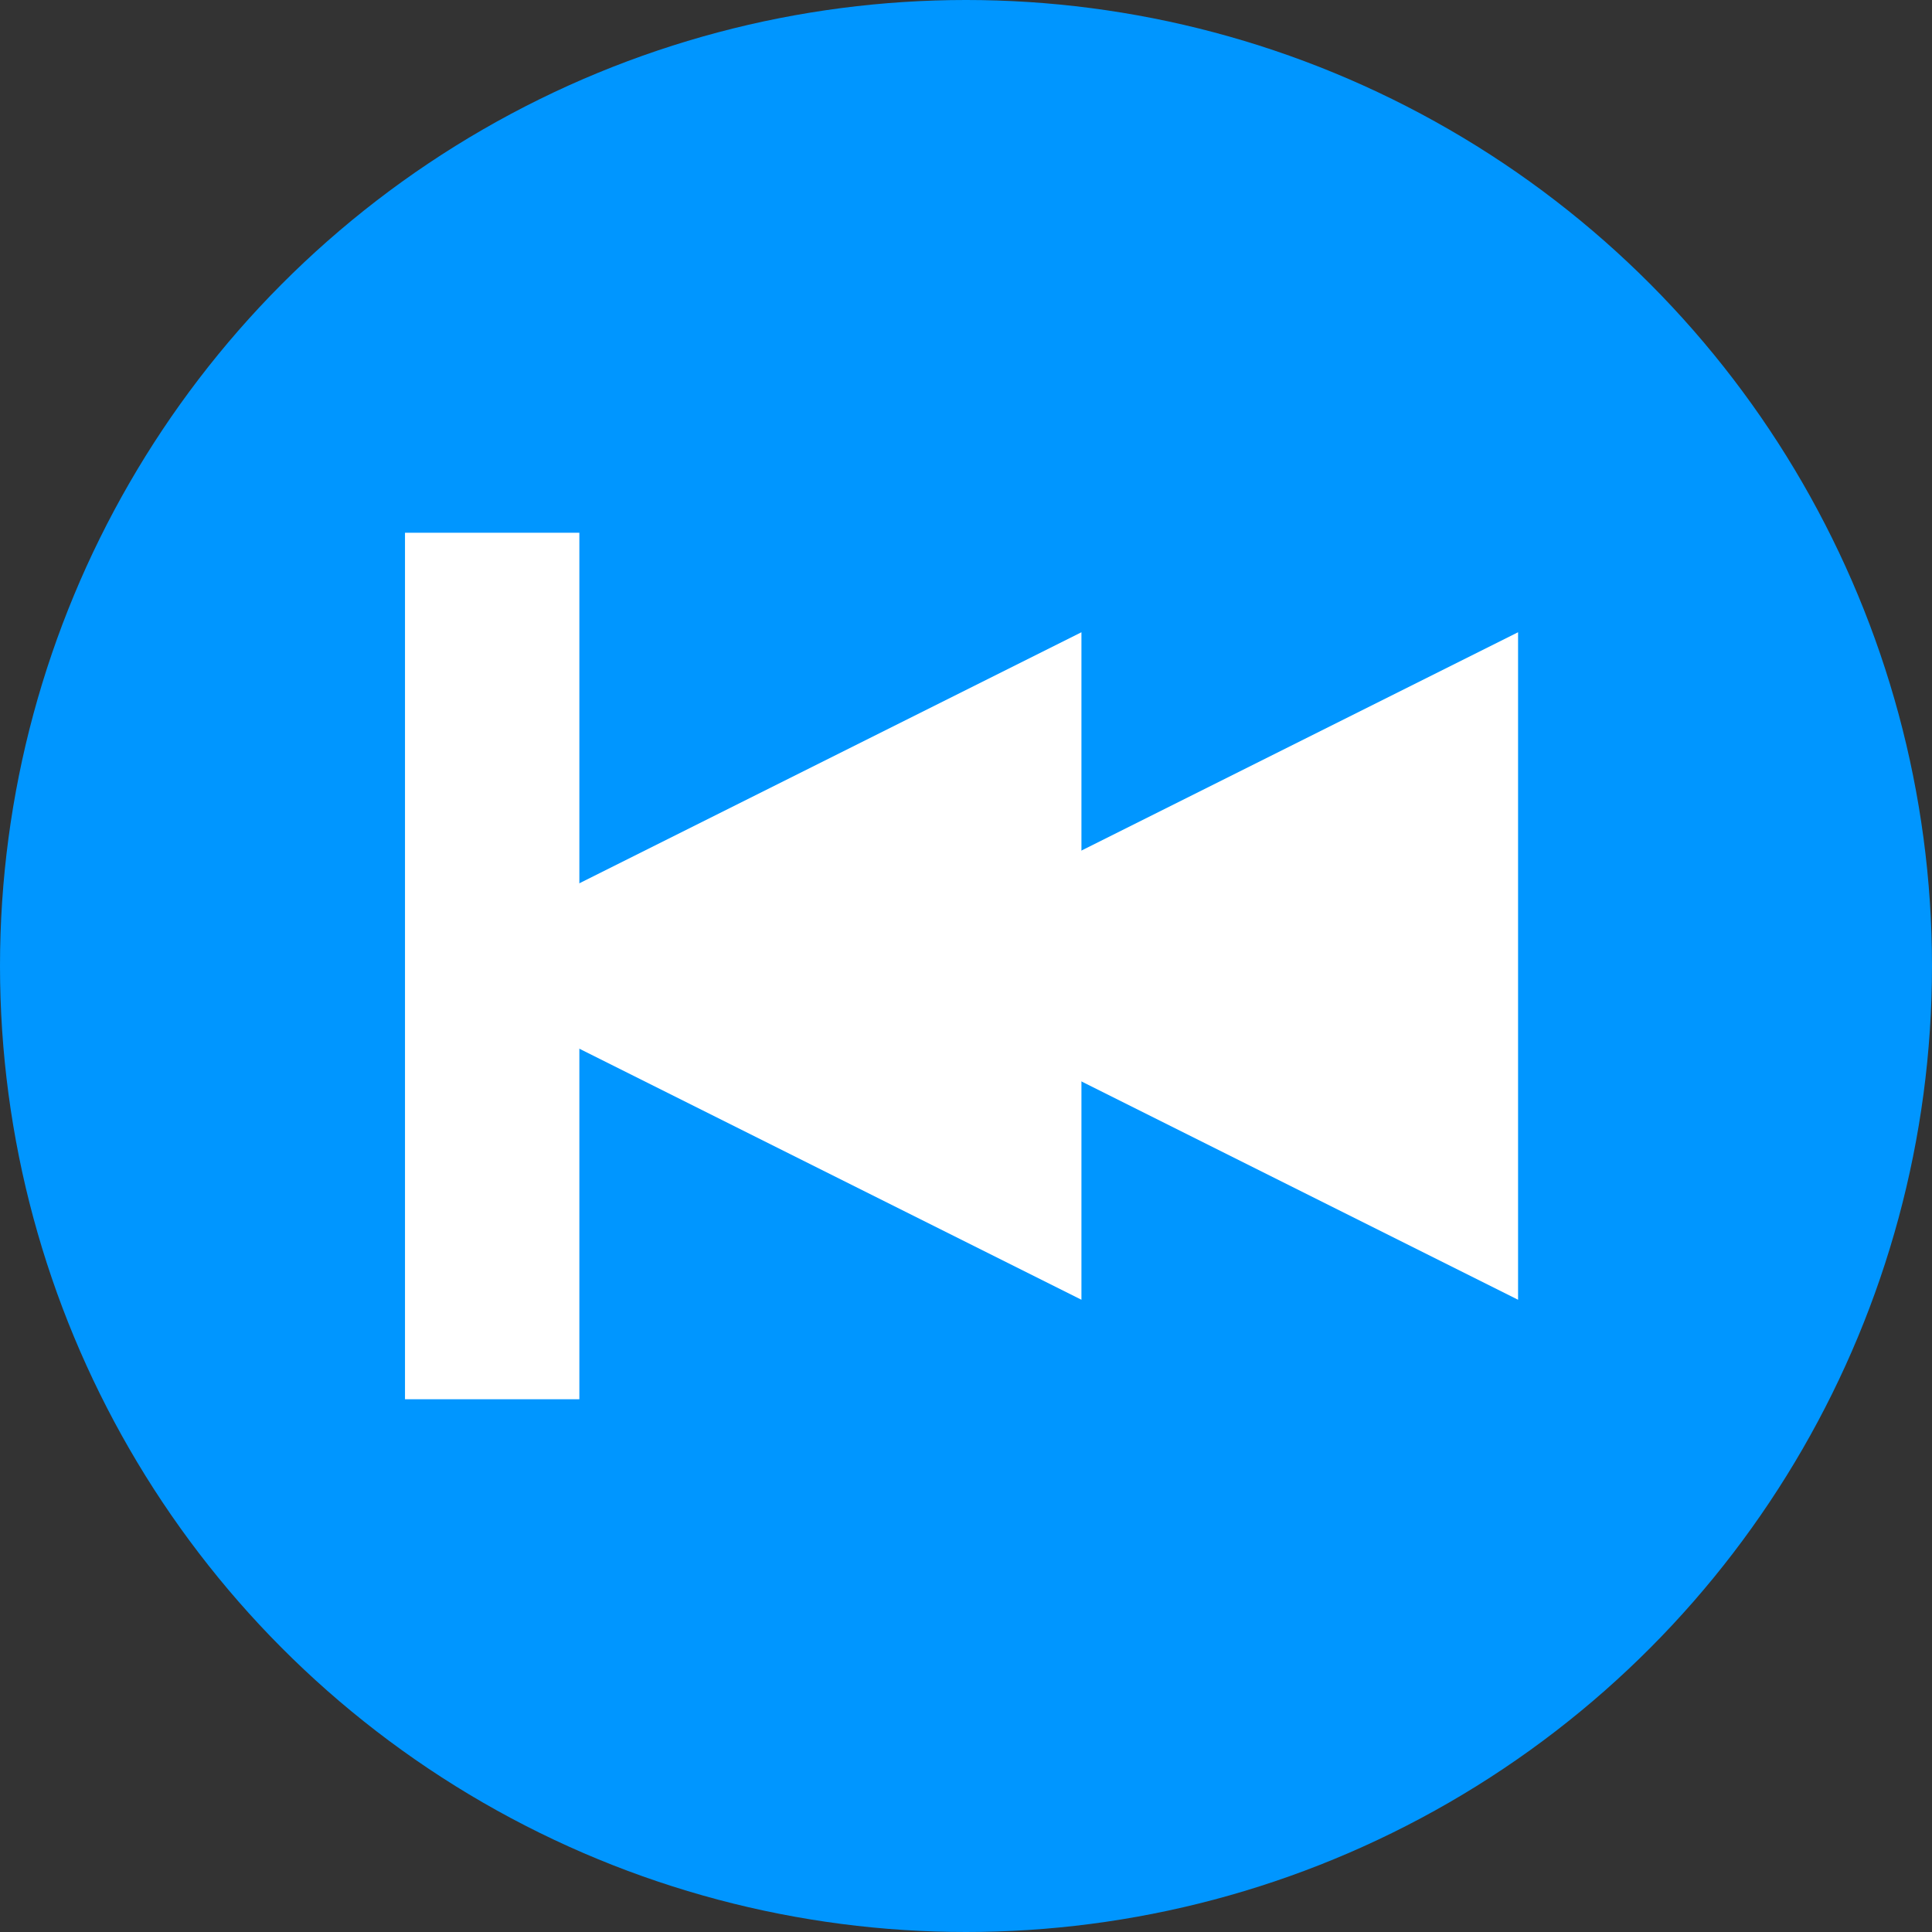
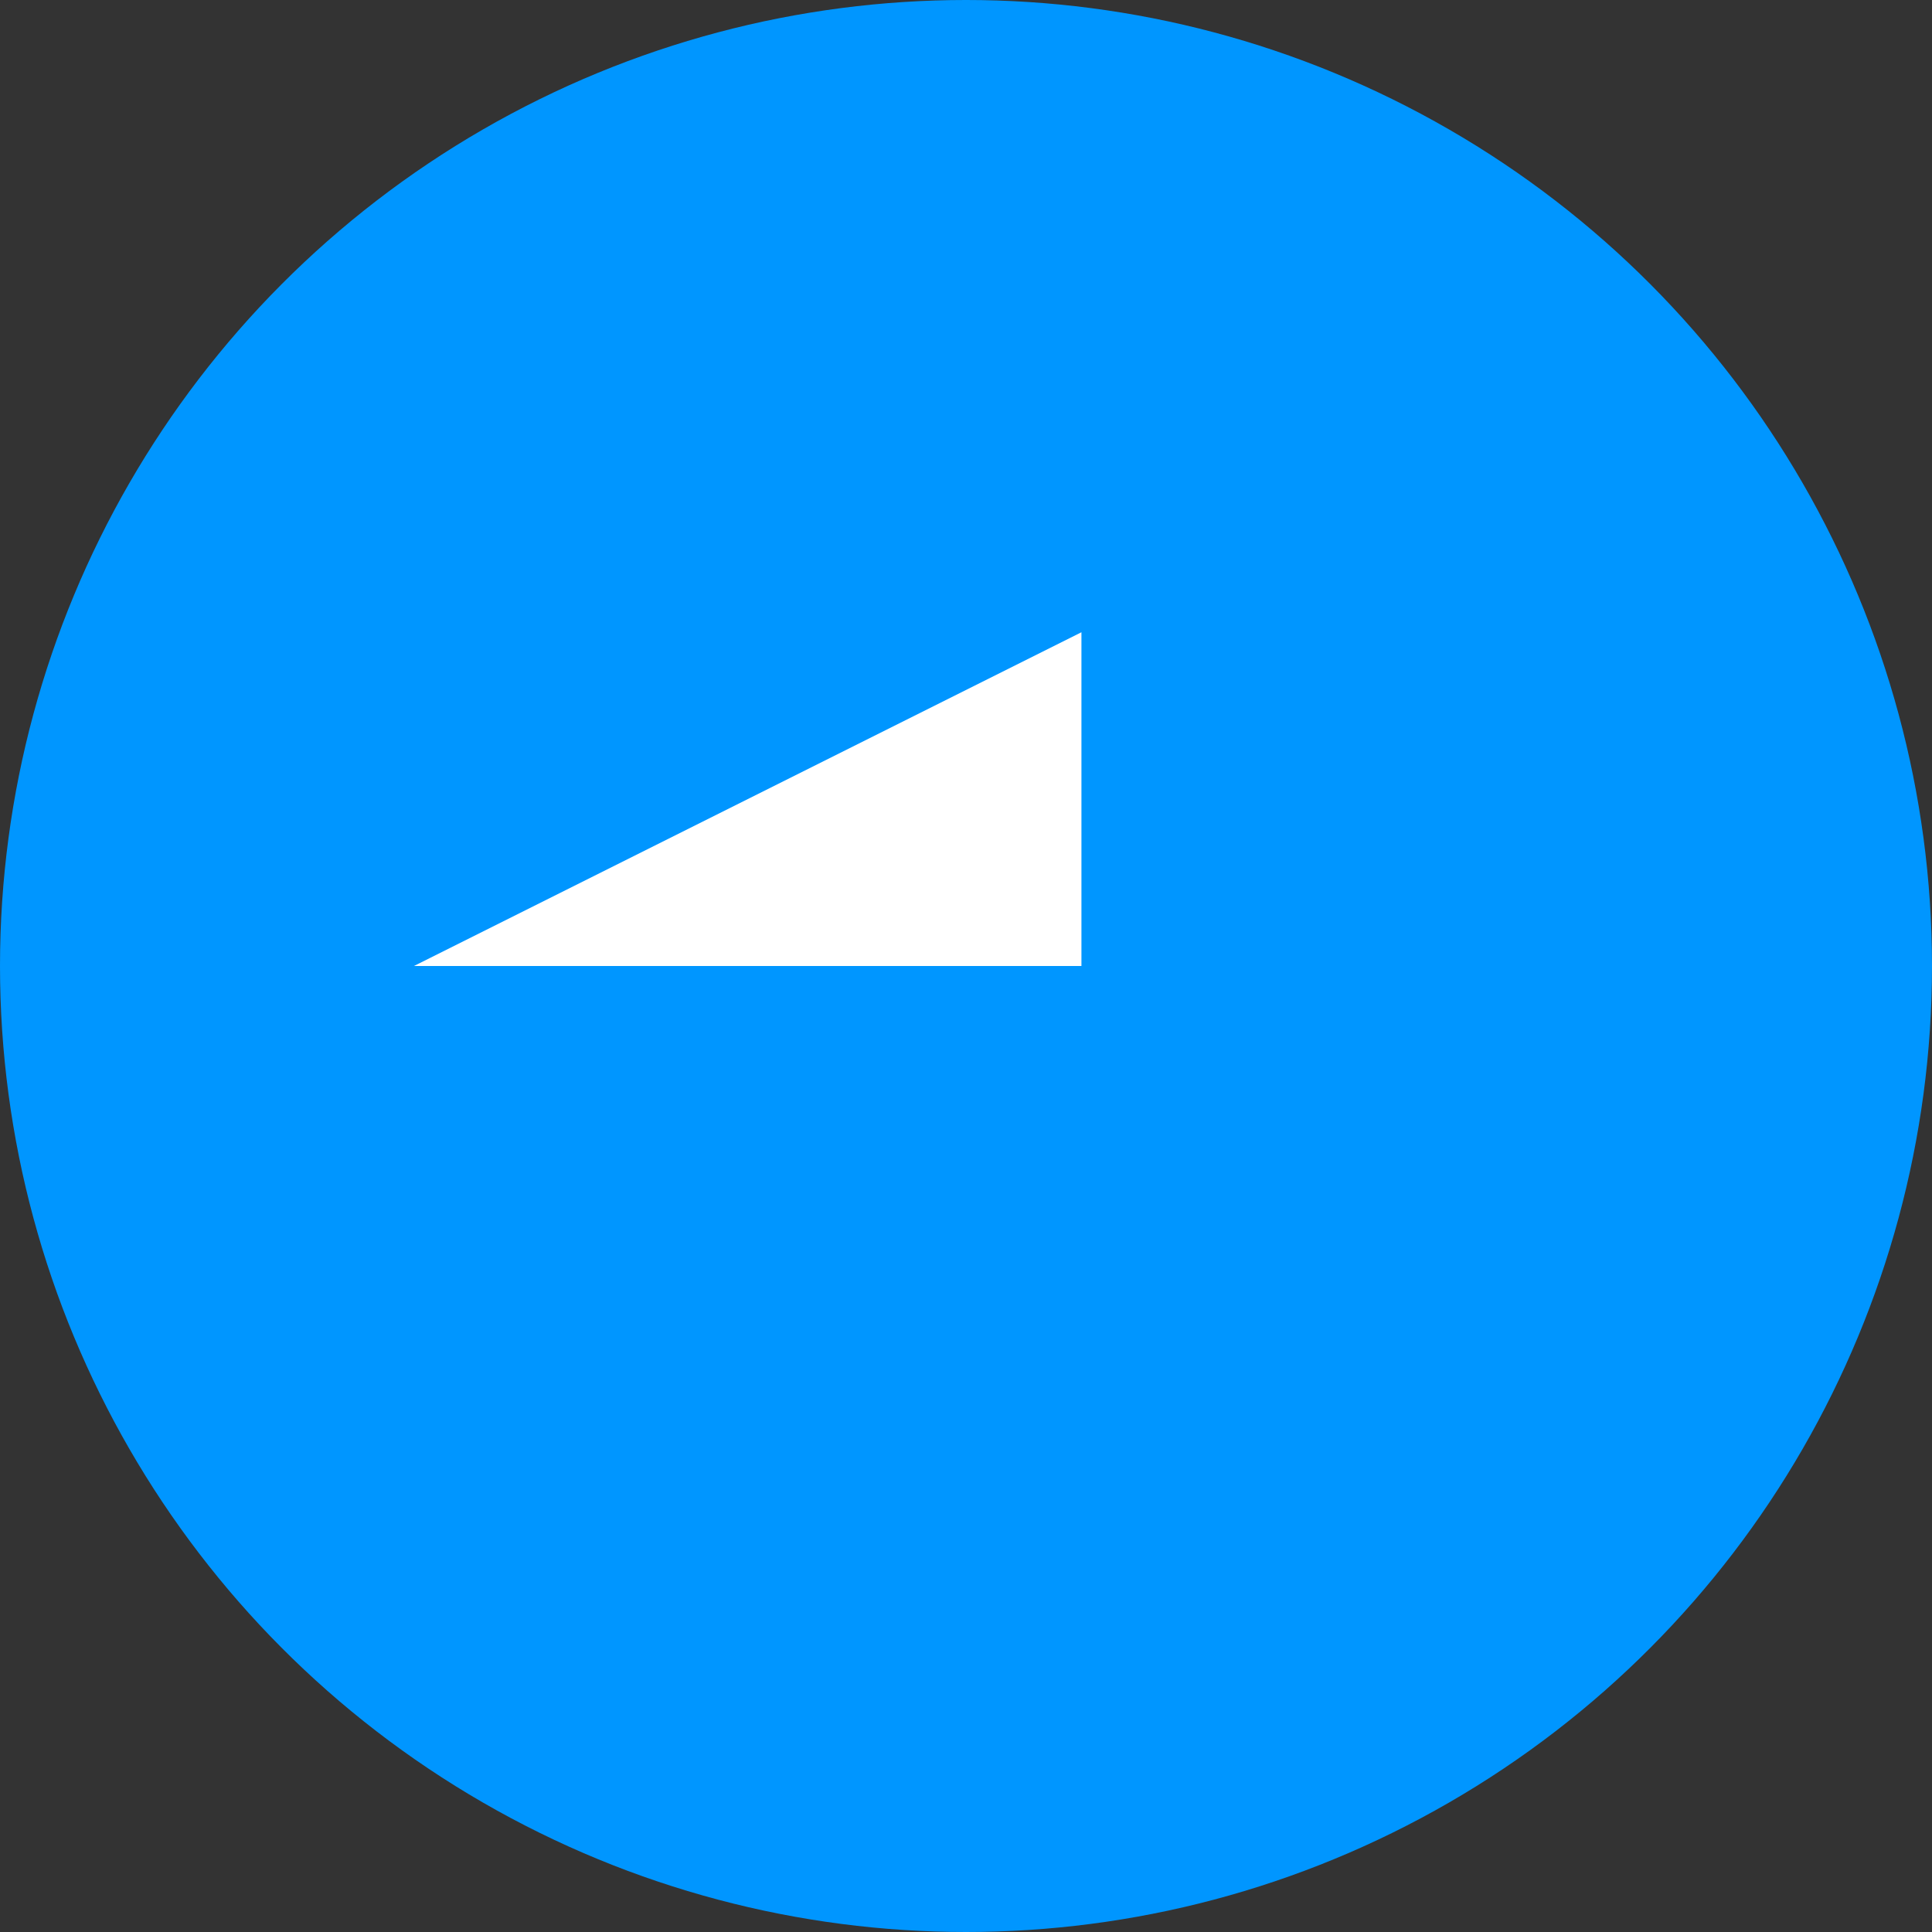
<svg xmlns="http://www.w3.org/2000/svg" id="Vector" viewBox="0 0 40 40">
  <rect x="0" y="0" width="40" height="40" fill="#333333" stroke="none" />
  <defs>
    <style>
      .cls-1 {
        fill: #0096ff;
      }

      .cls-2 {
        fill: none;
        stroke: #fff;
        stroke-miterlimit: 10;
        stroke-width: 3.61px;
      }

      .cls-3 {
        fill: #fff;
      }
    </style>
  </defs>
  <circle class="cls-1" cx="20" cy="20" r="20" />
  <g>
    <g>
-       <polygon class="cls-3" points="22.39 20 22.39 26.91 8.57 20 22.39 20" />
      <polygon class="cls-3" points="22.39 20 22.39 13.09 8.57 20 22.39 20" />
    </g>
    <g>
-       <polygon class="cls-3" points="31.43 20 31.43 26.91 17.61 20 31.43 20" />
-       <polygon class="cls-3" points="31.43 20 31.43 13.09 17.61 20 31.43 20" />
-     </g>
-     <line class="cls-2" x1="10.19" y1="11.03" x2="10.19" y2="28.97" />
+       </g>
  </g>
</svg>